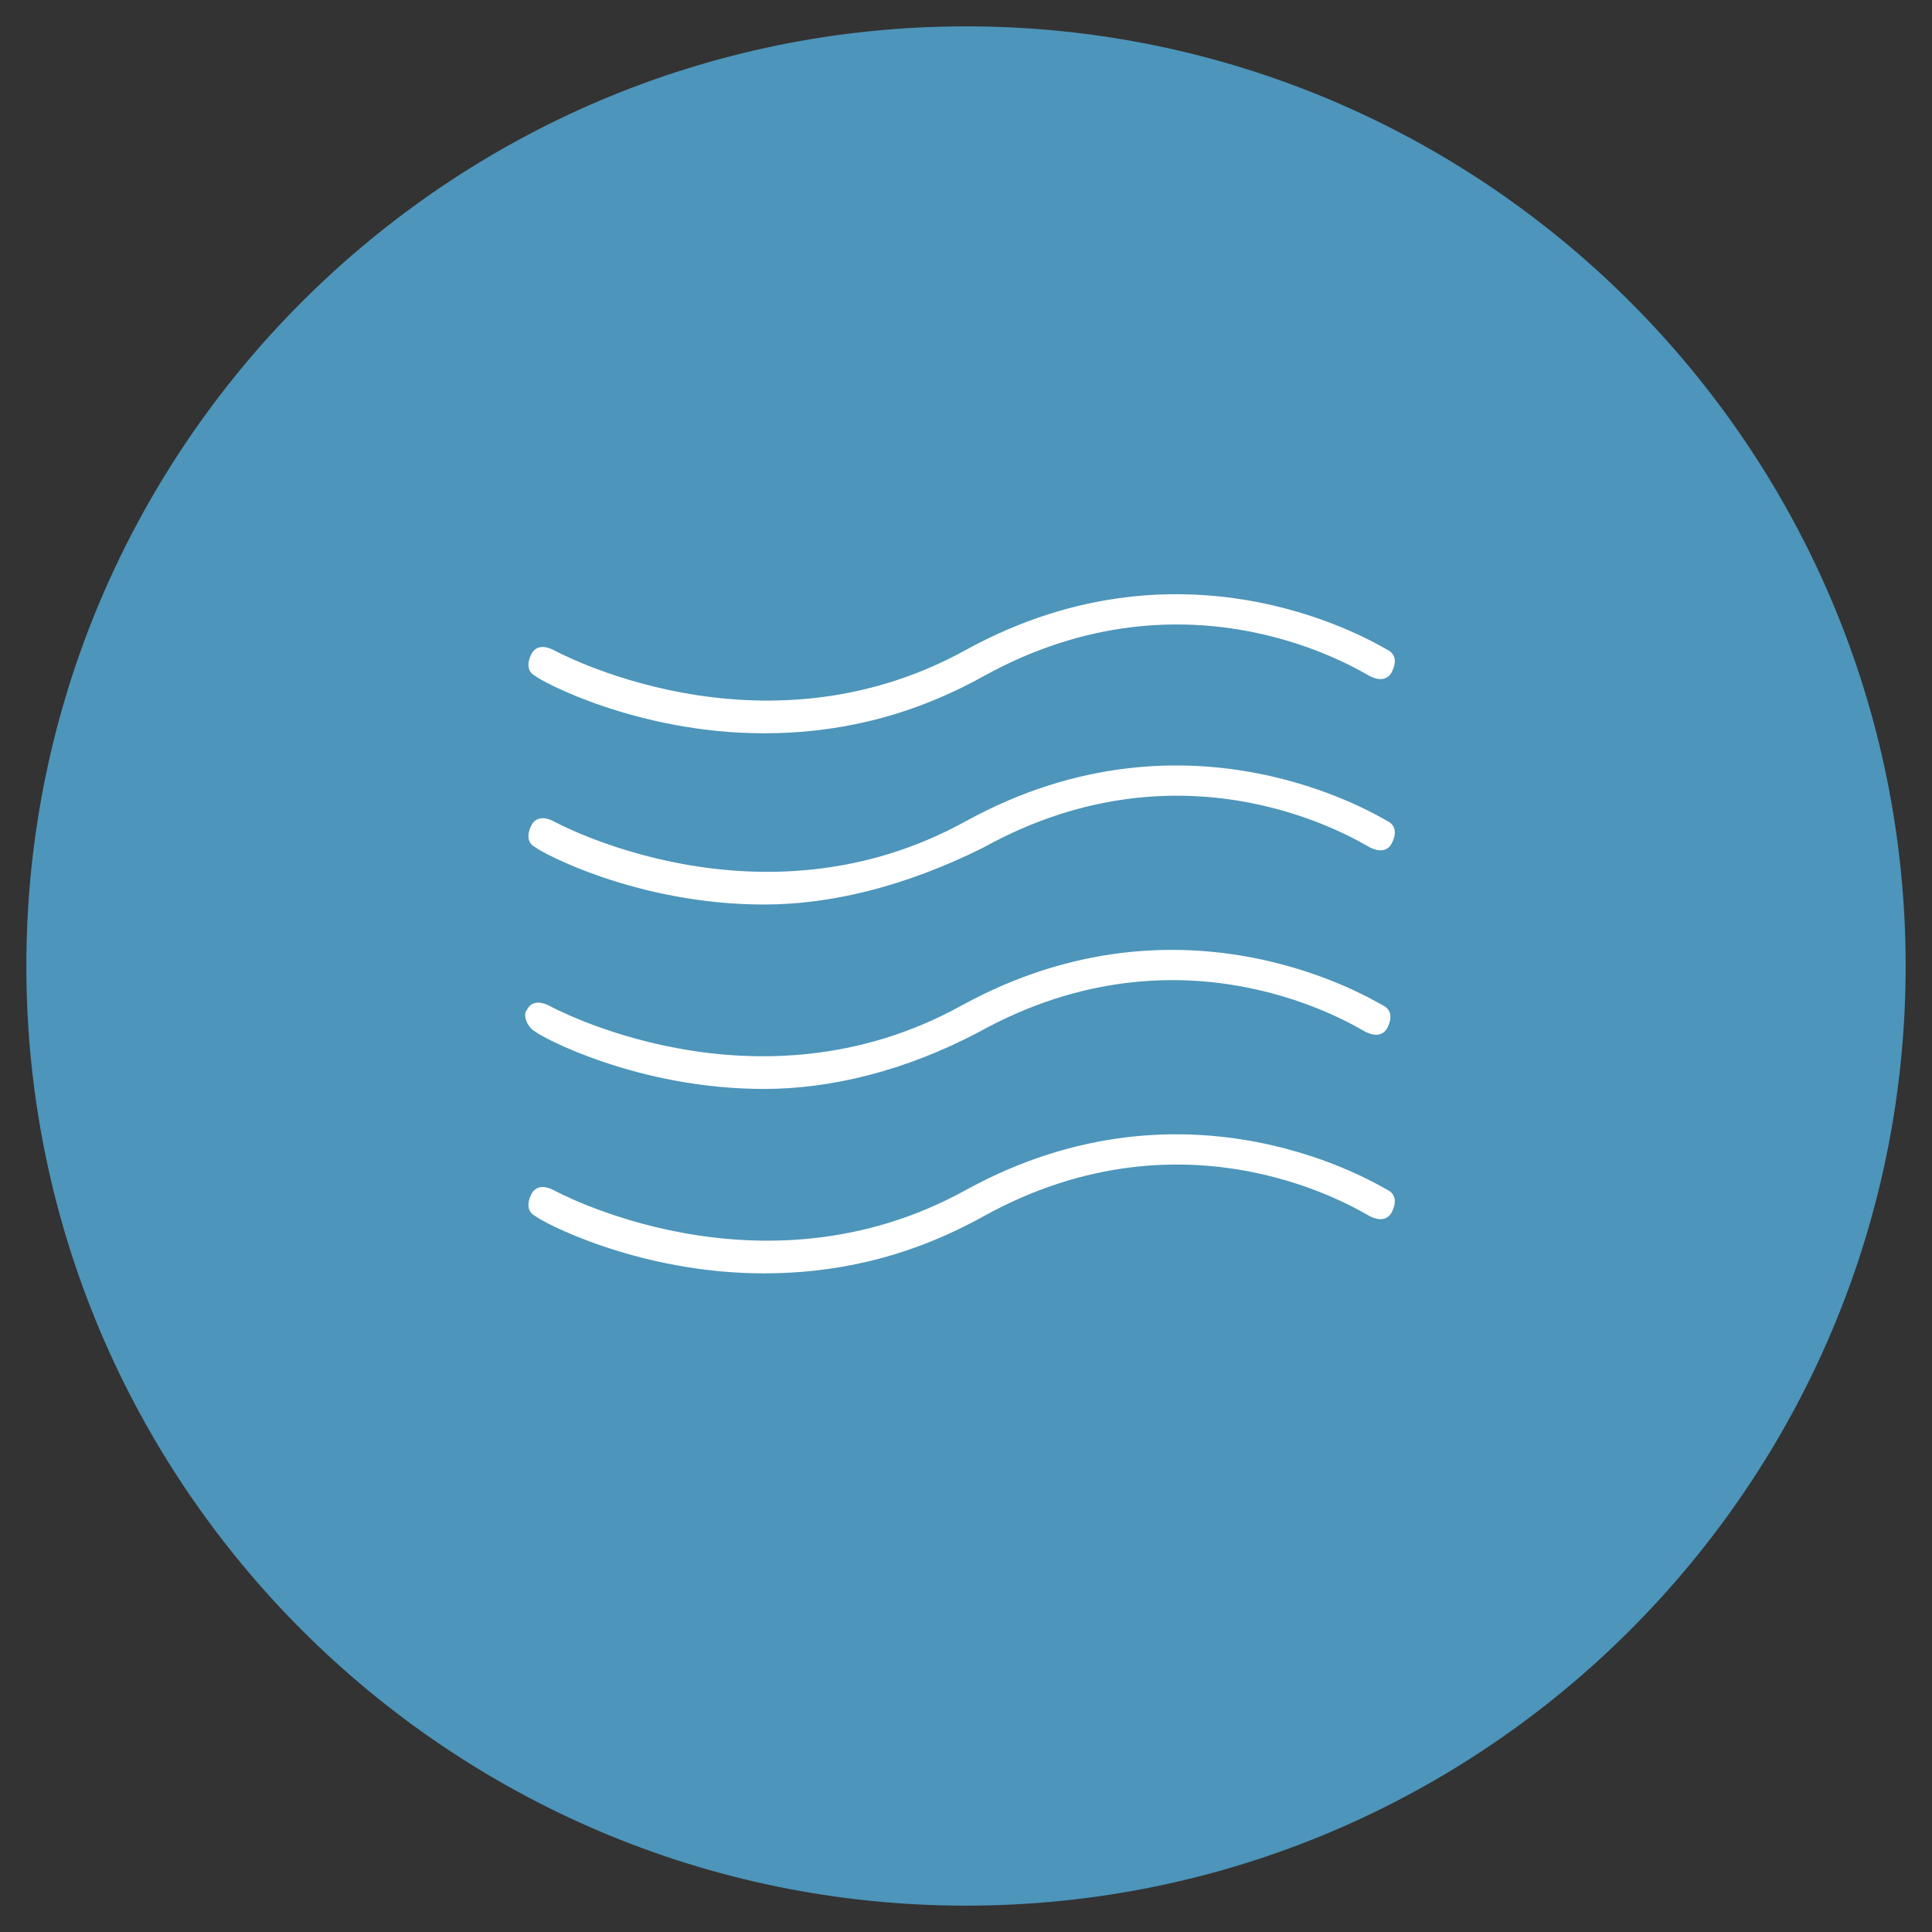
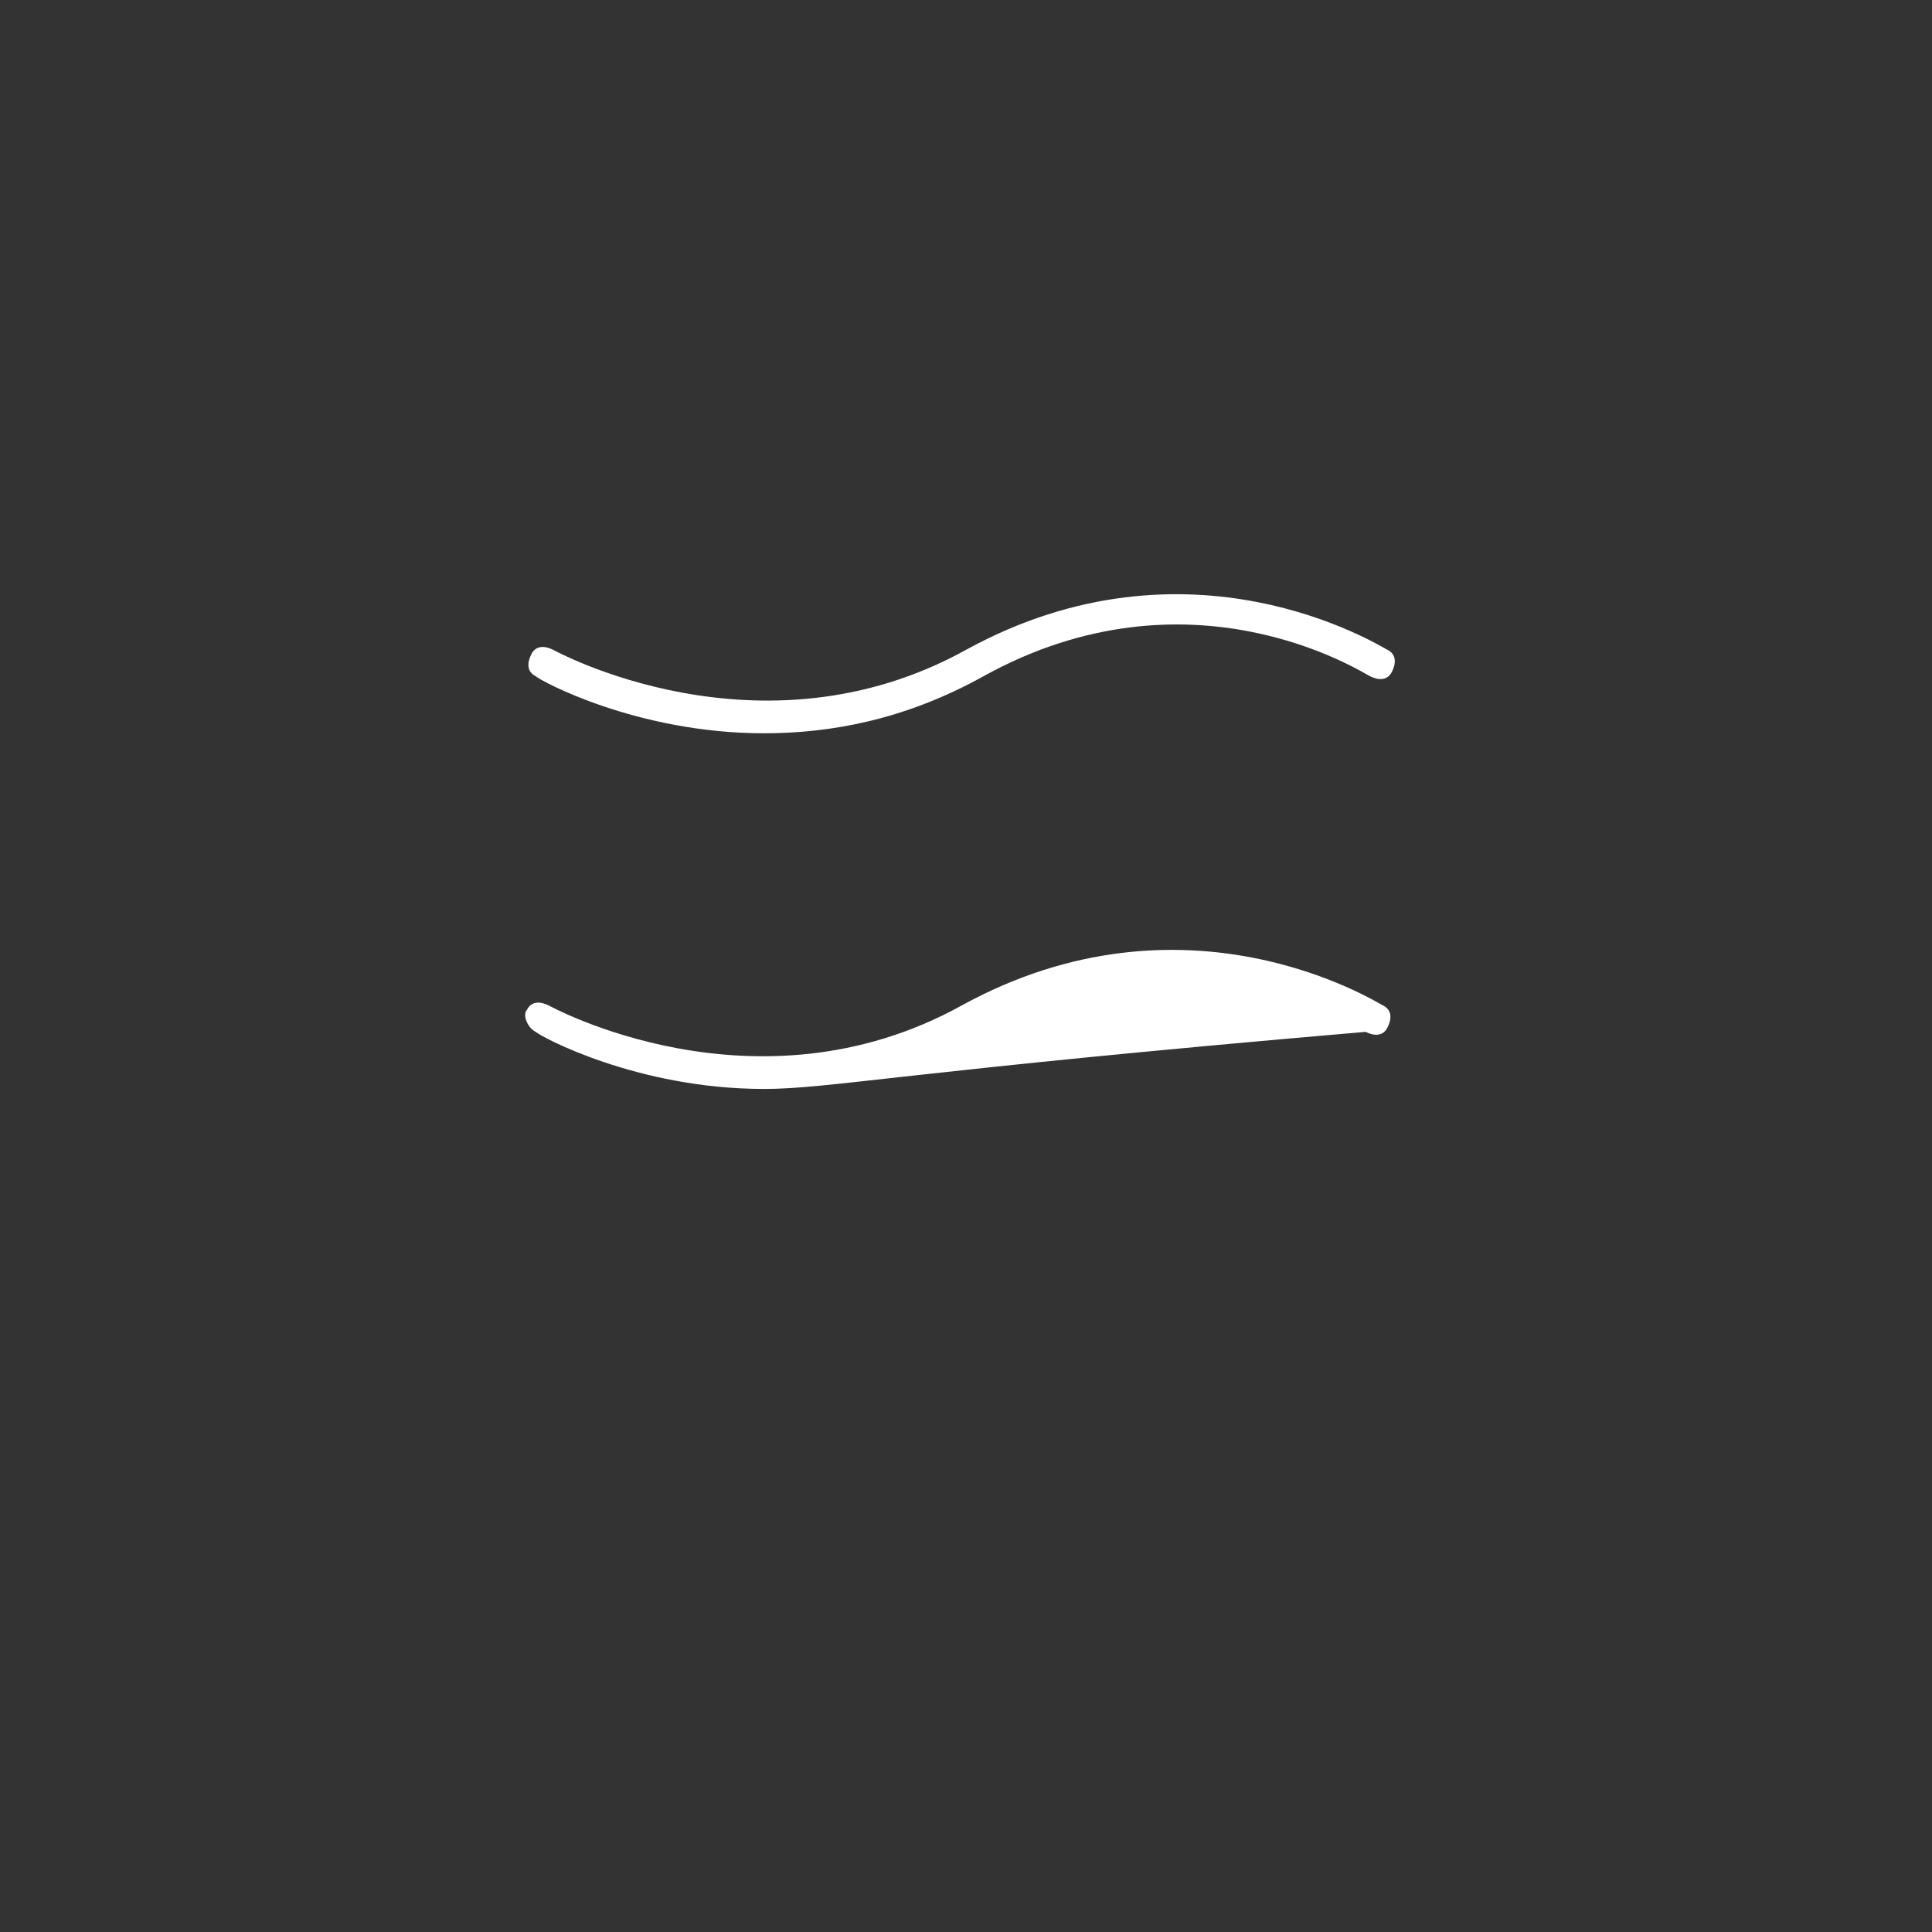
<svg xmlns="http://www.w3.org/2000/svg" xmlns:xlink="http://www.w3.org/1999/xlink" version="1.1" id="Capa_1" x="0px" y="0px" viewBox="0 0 44 44" style="enable-background:new 0 0 44 44;" xml:space="preserve">
  <rect x="0" y="0" width="44" height="44" fill="#333333" stroke="none" />
  <style type="text/css">
	.st0{clip-path:url(#SVGID_00000140700919514838278050000010708236985788631432_);fill:#4D95BA;}
	.st1{clip-path:url(#SVGID_00000140700919514838278050000010708236985788631432_);fill:#FFFFFF;}
</style>
  <g>
    <g>
      <defs>
        <rect id="SVGID_1_" x="0.6" y="0.6" width="42.8" height="42.8" />
      </defs>
      <clipPath id="SVGID_00000011733841393760286770000015603048005624319373_">
        <use xlink:href="#SVGID_1_" style="overflow:visible;" />
      </clipPath>
-       <path style="clip-path:url(#SVGID_00000011733841393760286770000015603048005624319373_);fill:#4D95BA;" d="M22,43.4    c11.8,0,21.4-9.6,21.4-21.4c0-11.8-9.6-21.4-21.4-21.4S0.6,10.2,0.6,22C0.6,33.8,10.2,43.4,22,43.4" />
-       <path style="clip-path:url(#SVGID_00000011733841393760286770000015603048005624319373_);fill:#FFFFFF;" d="M17.4,20.6    c-2.9,0-5.1-1.2-5.2-1.3c-0.2-0.1-0.2-0.3-0.1-0.5c0.1-0.2,0.3-0.2,0.5-0.1c0,0,4.7,2.6,9.4,0c5.1-2.8,9.4-0.1,9.6,0    c0.2,0.1,0.2,0.3,0.1,0.5c-0.1,0.2-0.3,0.2-0.5,0.1c-0.2-0.1-4.1-2.6-8.8,0C20.6,20.2,18.9,20.6,17.4,20.6" />
      <path style="clip-path:url(#SVGID_00000011733841393760286770000015603048005624319373_);fill:#FFFFFF;" d="M17.4,16.7    c-2.9,0-5.1-1.2-5.2-1.3c-0.2-0.1-0.2-0.3-0.1-0.5c0.1-0.2,0.3-0.2,0.5-0.1c0,0,4.7,2.6,9.4,0c5.1-2.8,9.4-0.1,9.6,0    c0.2,0.1,0.2,0.3,0.1,0.5c-0.1,0.2-0.3,0.2-0.5,0.1c-0.2-0.1-4.1-2.6-8.8,0C20.6,16.4,18.9,16.7,17.4,16.7" />
-       <path style="clip-path:url(#SVGID_00000011733841393760286770000015603048005624319373_);fill:#FFFFFF;" d="M17.4,24.8    c-2.9,0-5.1-1.2-5.2-1.3C12,23.4,11.9,23.1,12,23c0.1-0.2,0.3-0.2,0.5-0.1c0,0,4.7,2.6,9.4,0c5.1-2.8,9.4-0.1,9.6,0    c0.2,0.1,0.2,0.3,0.1,0.5c-0.1,0.2-0.3,0.2-0.5,0.1c-0.2-0.1-4.1-2.6-8.8,0C20.6,24.4,18.9,24.8,17.4,24.8" />
-       <path style="clip-path:url(#SVGID_00000011733841393760286770000015603048005624319373_);fill:#FFFFFF;" d="M17.4,29    c-2.9,0-5.1-1.2-5.2-1.3c-0.2-0.1-0.2-0.3-0.1-0.5c0.1-0.2,0.3-0.2,0.5-0.1c0,0,4.7,2.6,9.4,0c5.1-2.8,9.4-0.1,9.6,0    c0.2,0.1,0.2,0.3,0.1,0.5c-0.1,0.2-0.3,0.2-0.5,0.1c-0.2-0.1-4.1-2.6-8.8,0C20.6,28.7,18.9,29,17.4,29" />
+       <path style="clip-path:url(#SVGID_00000011733841393760286770000015603048005624319373_);fill:#FFFFFF;" d="M17.4,24.8    c-2.9,0-5.1-1.2-5.2-1.3C12,23.4,11.9,23.1,12,23c0.1-0.2,0.3-0.2,0.5-0.1c0,0,4.7,2.6,9.4,0c5.1-2.8,9.4-0.1,9.6,0    c0.2,0.1,0.2,0.3,0.1,0.5c-0.1,0.2-0.3,0.2-0.5,0.1C20.6,24.4,18.9,24.8,17.4,24.8" />
    </g>
  </g>
</svg>